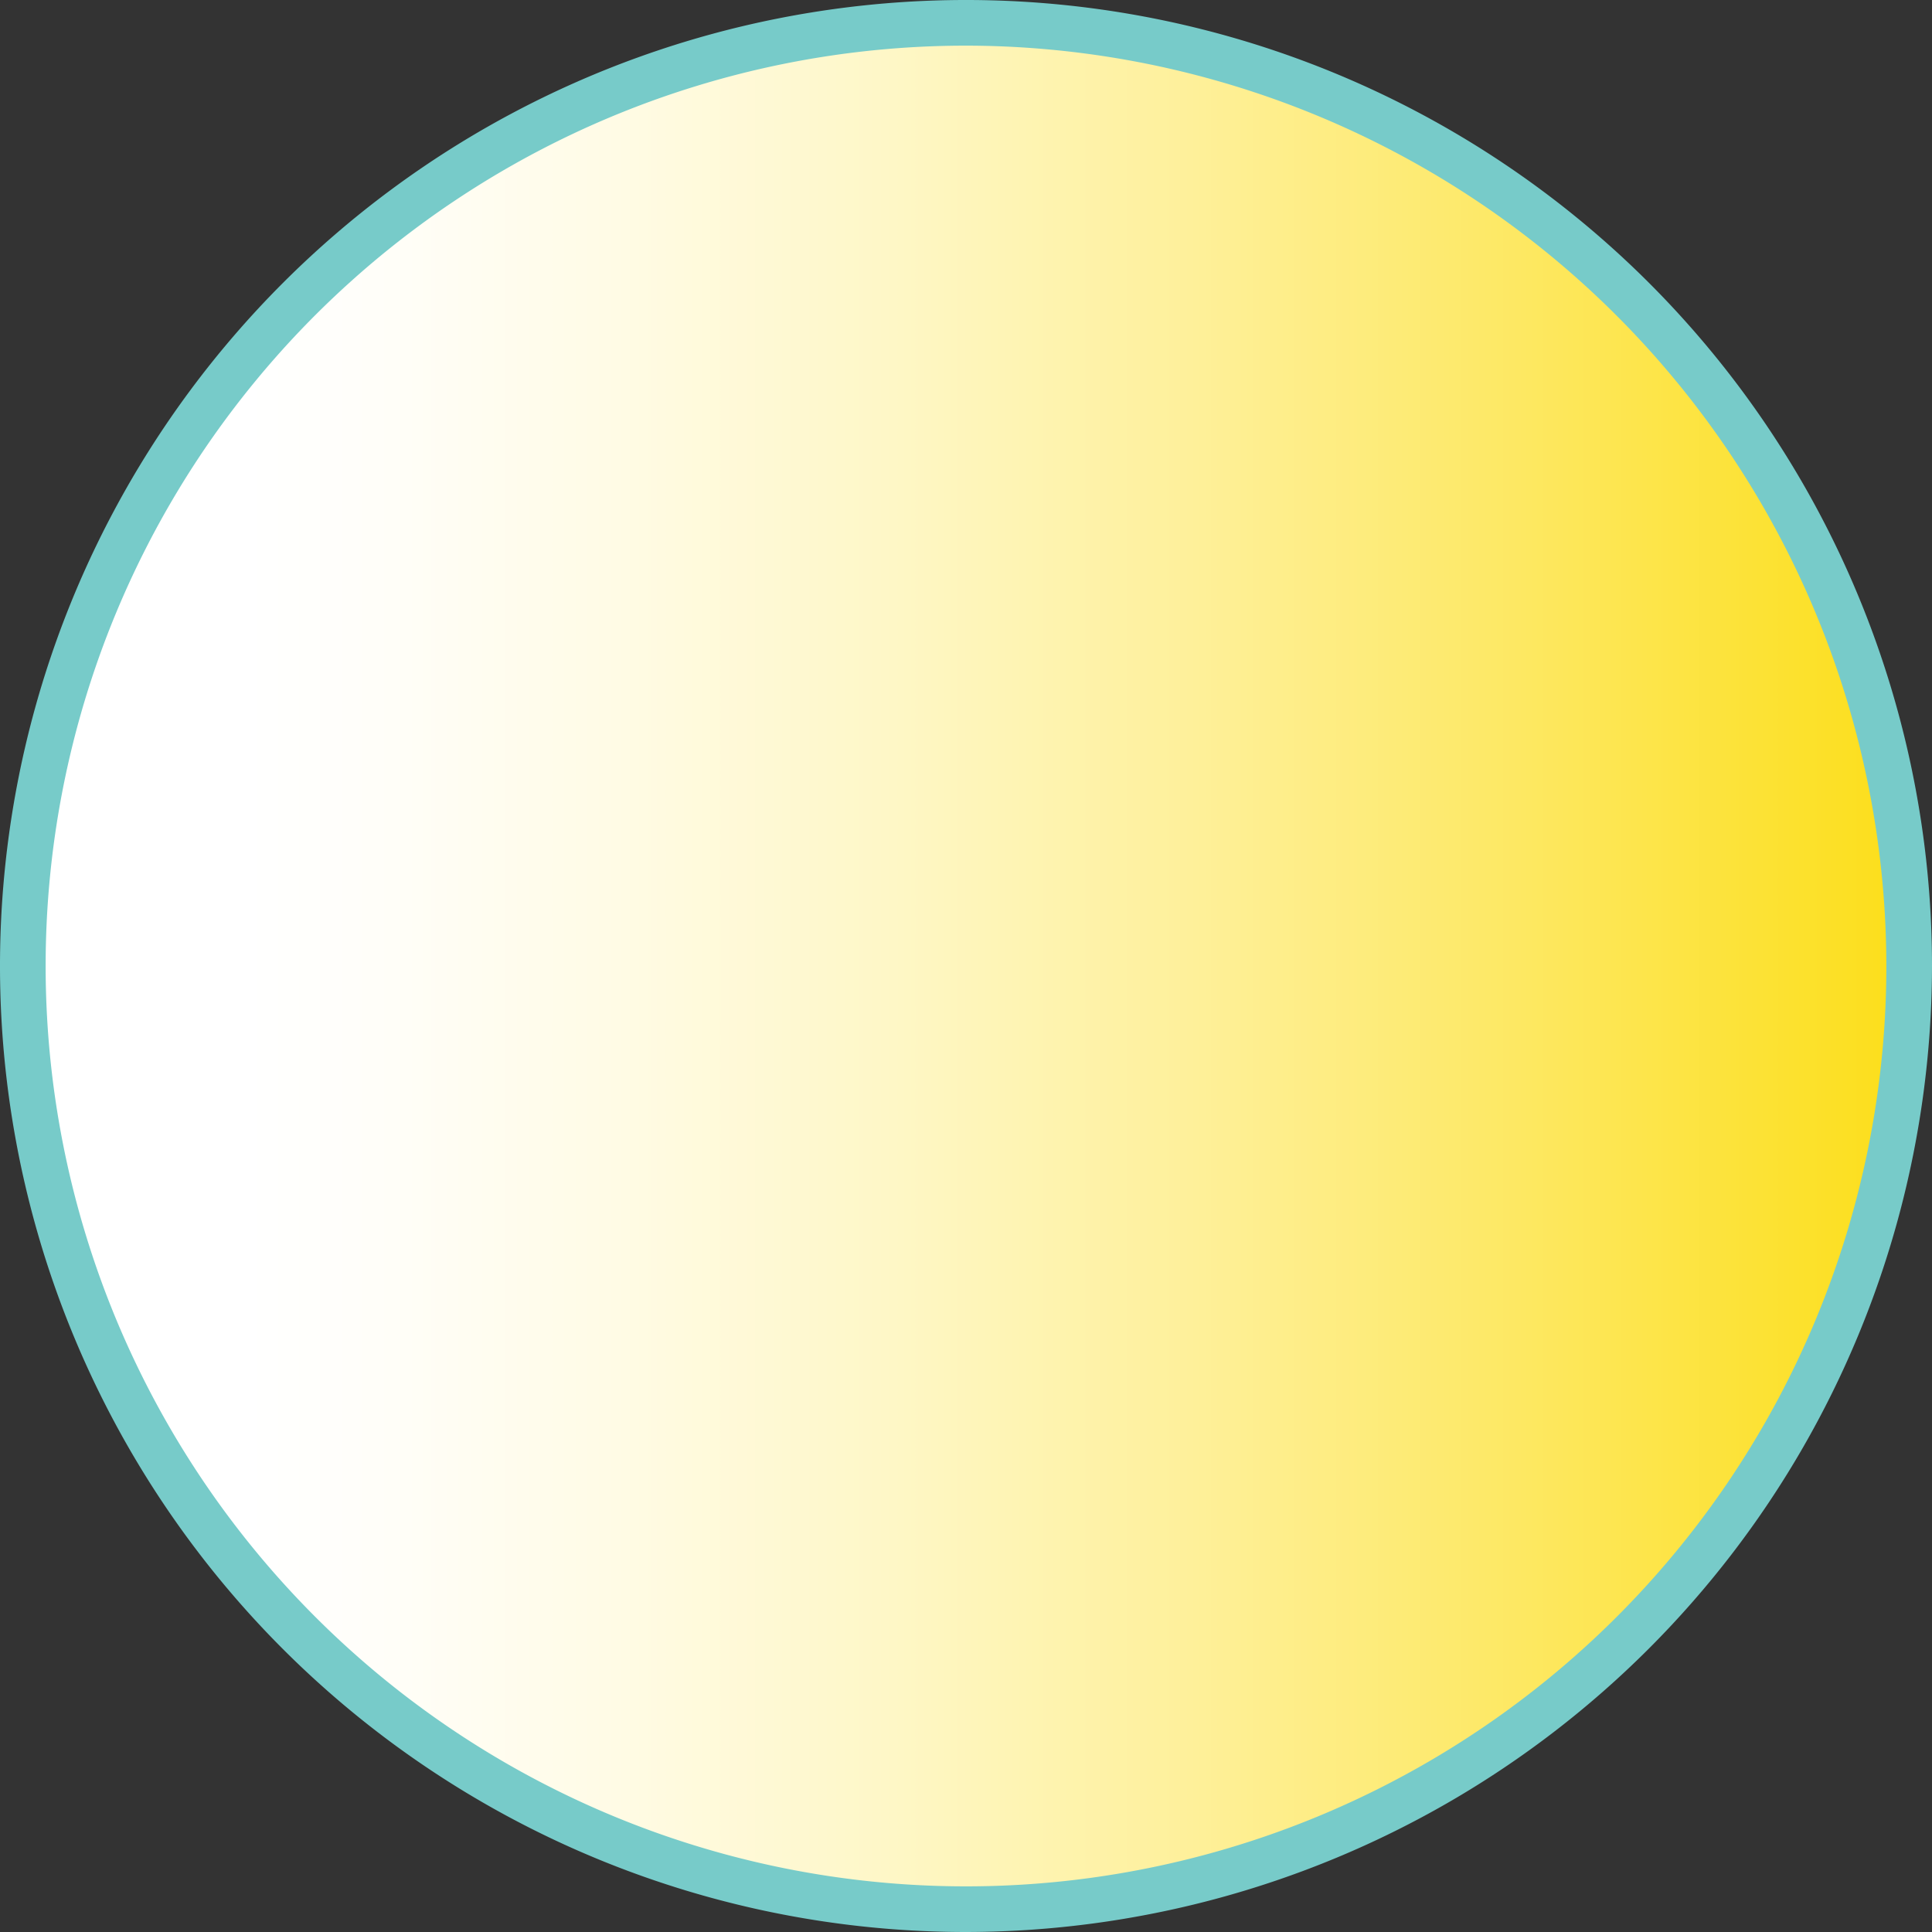
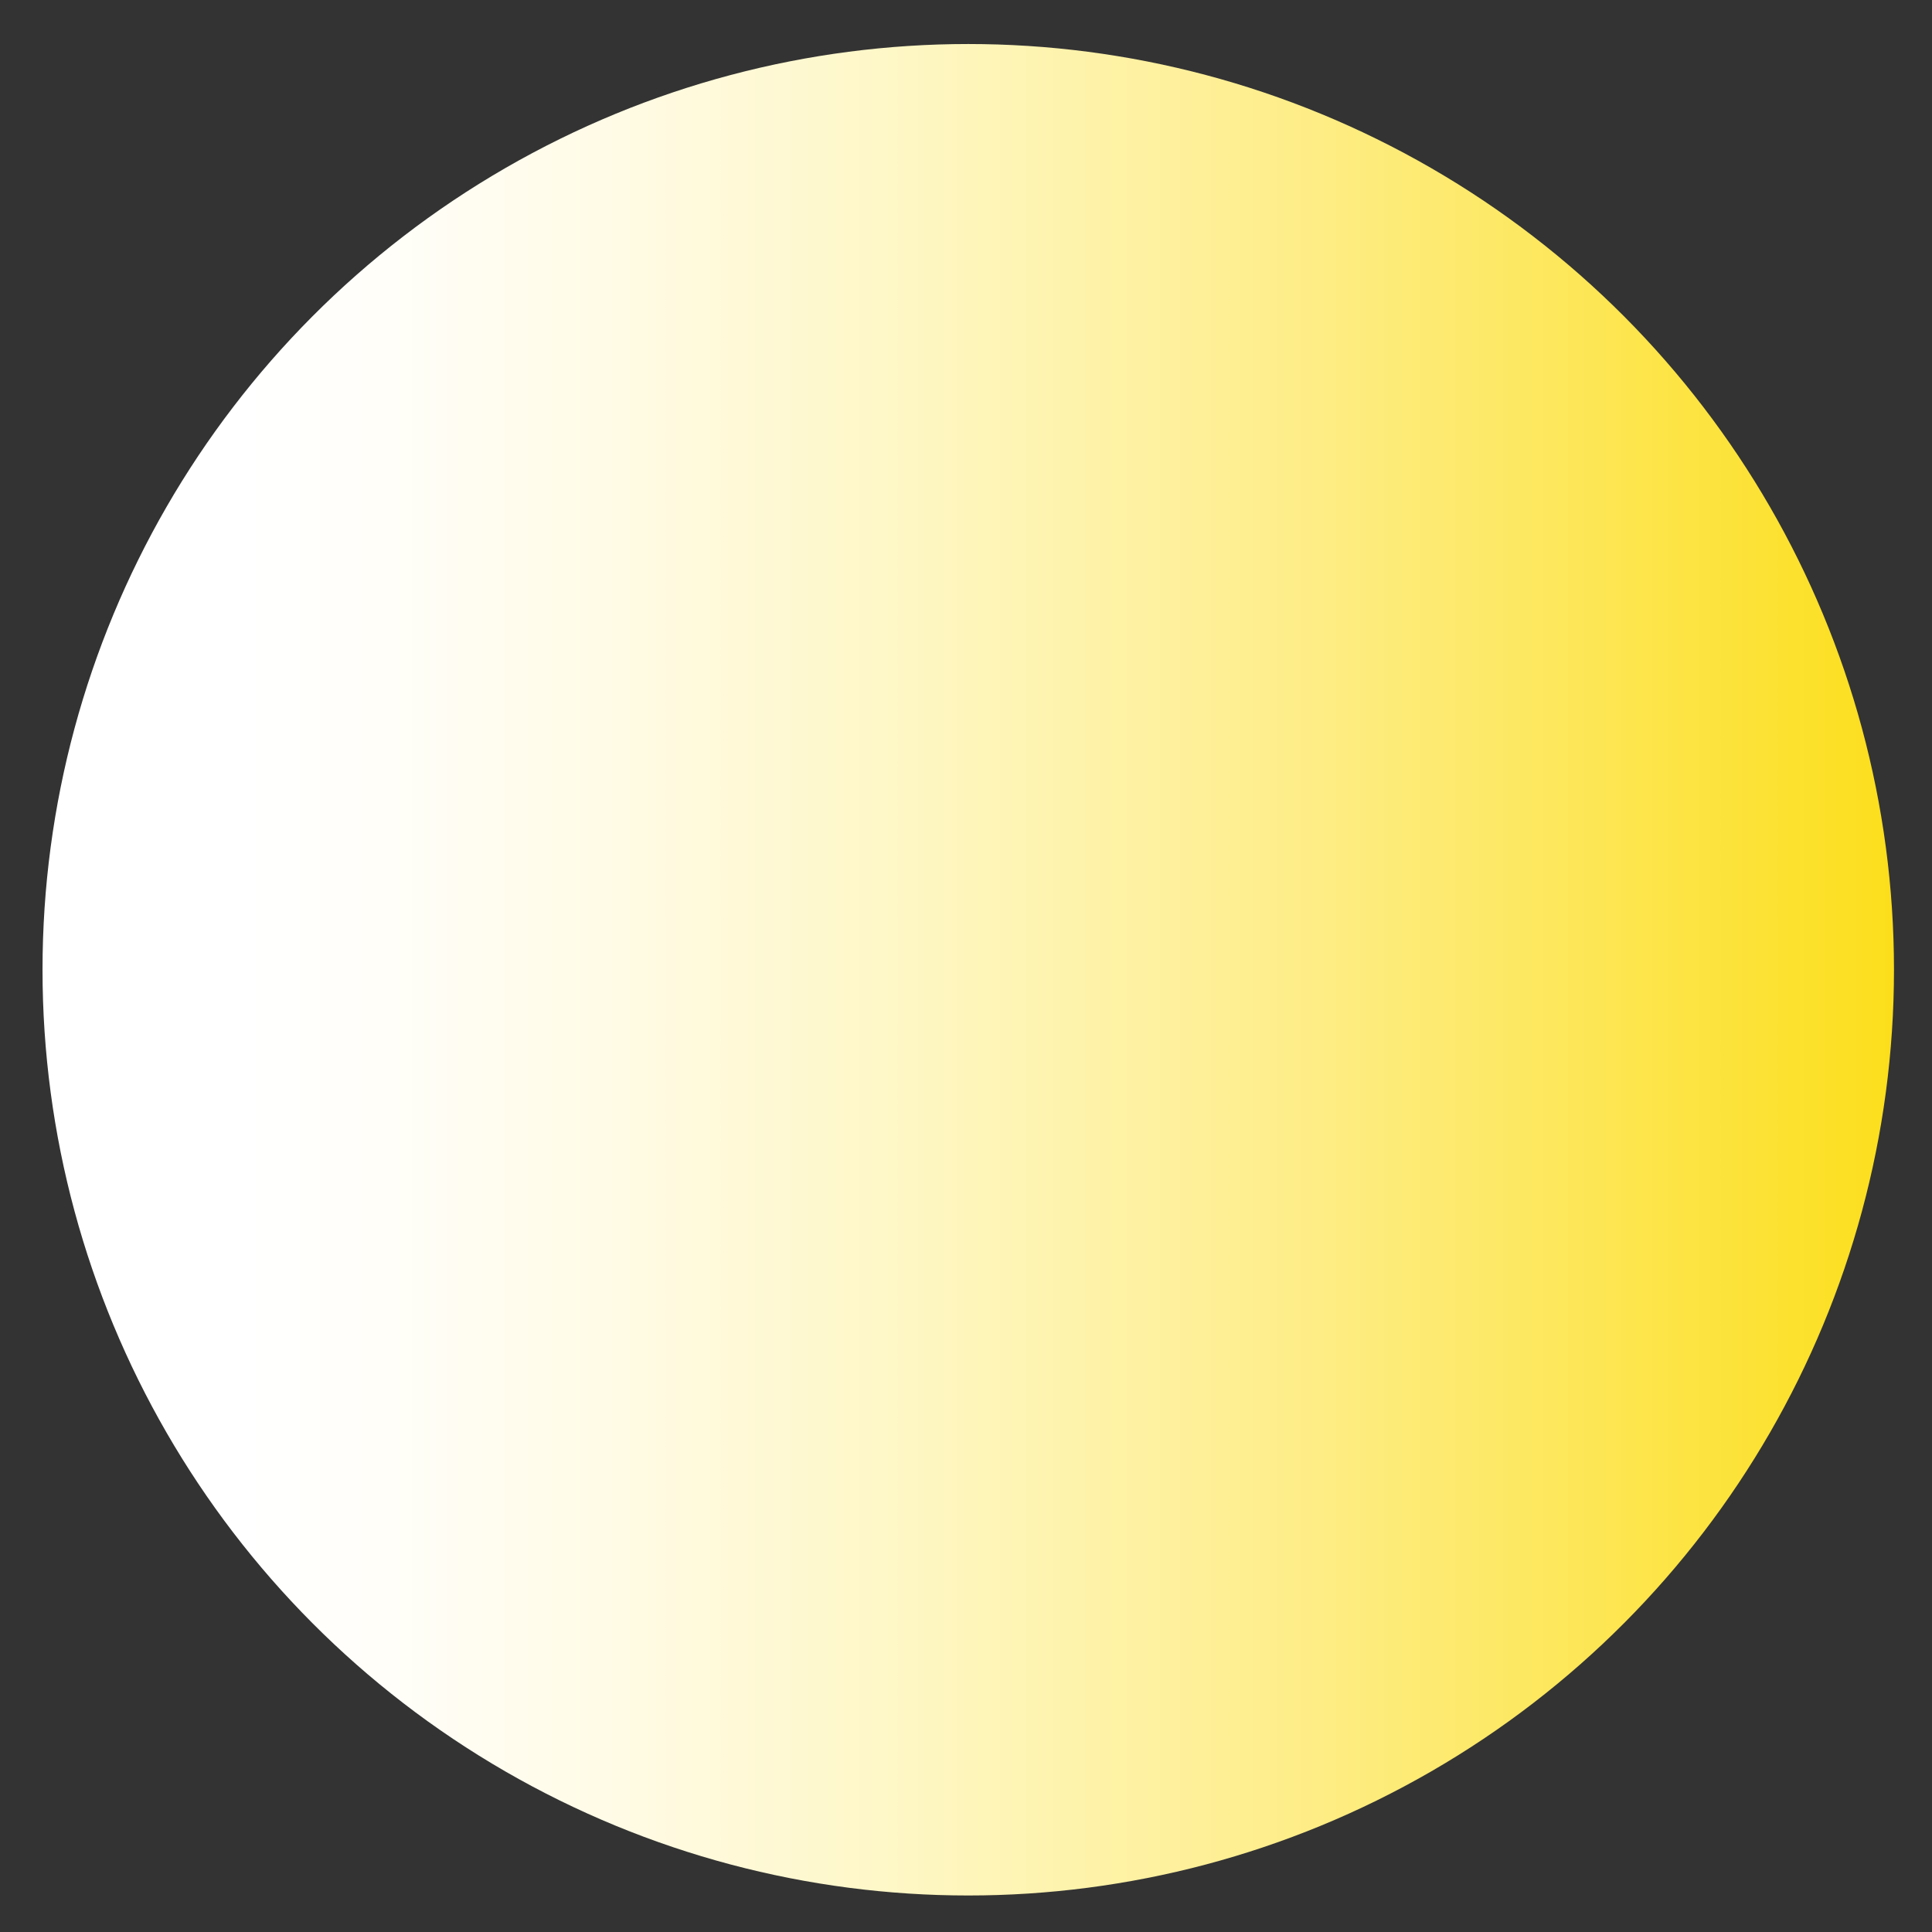
<svg xmlns="http://www.w3.org/2000/svg" viewBox="0 0 154.5 154.5">
  <rect x="0" y="0" width="154.5" height="154.5" fill="#333333" stroke="none" />
  <defs>
    <style>.a{fill:none;}.b{fill:url(#a);}.c{clip-path:url(#b);}.d{fill:#77cbc9;}</style>
    <linearGradient id="a" x1="3.4" y1="77.55" x2="151.46" y2="77.55" gradientUnits="userSpaceOnUse">
      <stop offset="0.11" stop-color="#fff" />
      <stop offset="0.19" stop-color="#fffef8" />
      <stop offset="0.31" stop-color="#fffbe5" />
      <stop offset="0.46" stop-color="#fef7c6" />
      <stop offset="0.62" stop-color="#fef09a" />
      <stop offset="0.8" stop-color="#fde862" />
      <stop offset="0.99" stop-color="#fcdf1f" />
      <stop offset="1" stop-color="#fcde1a" />
    </linearGradient>
    <clipPath id="b" transform="translate(-7.57 -7.45)">
      <rect class="a" x="-4.13" y="-11.63" width="185.25" height="185.25" />
    </clipPath>
  </defs>
  <title>non-yellowing-bg</title>
  <circle class="b" cx="77.43" cy="77.55" r="74.03" />
  <g class="c">
-     <path class="d" d="M84.82,161.95A77.25,77.25,0,1,1,162.07,84.7a77.34,77.34,0,0,1-77.25,77.25m0-150.85a73.6,73.6,0,1,0,73.6,73.6,73.68,73.68,0,0,0-73.6-73.6" transform="translate(-7.57 -7.45)" />
-   </g>
+     </g>
</svg>